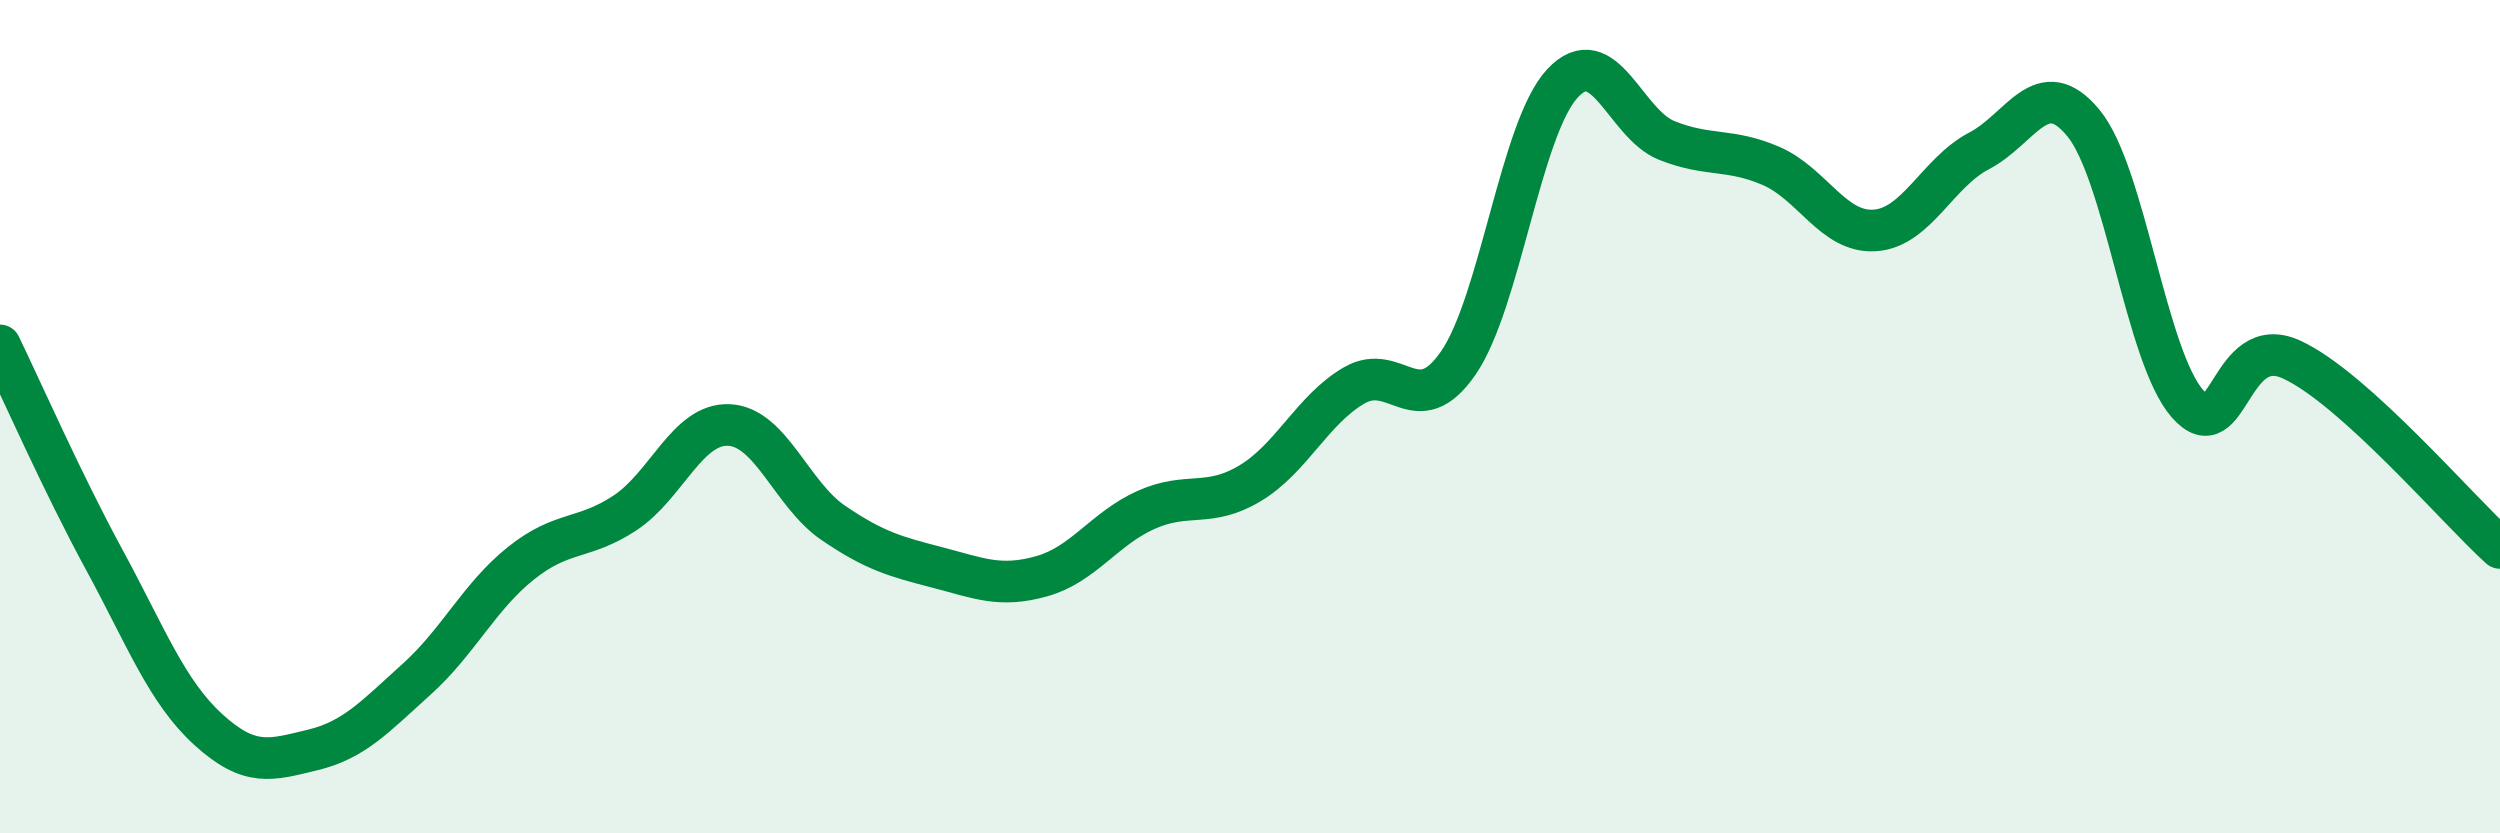
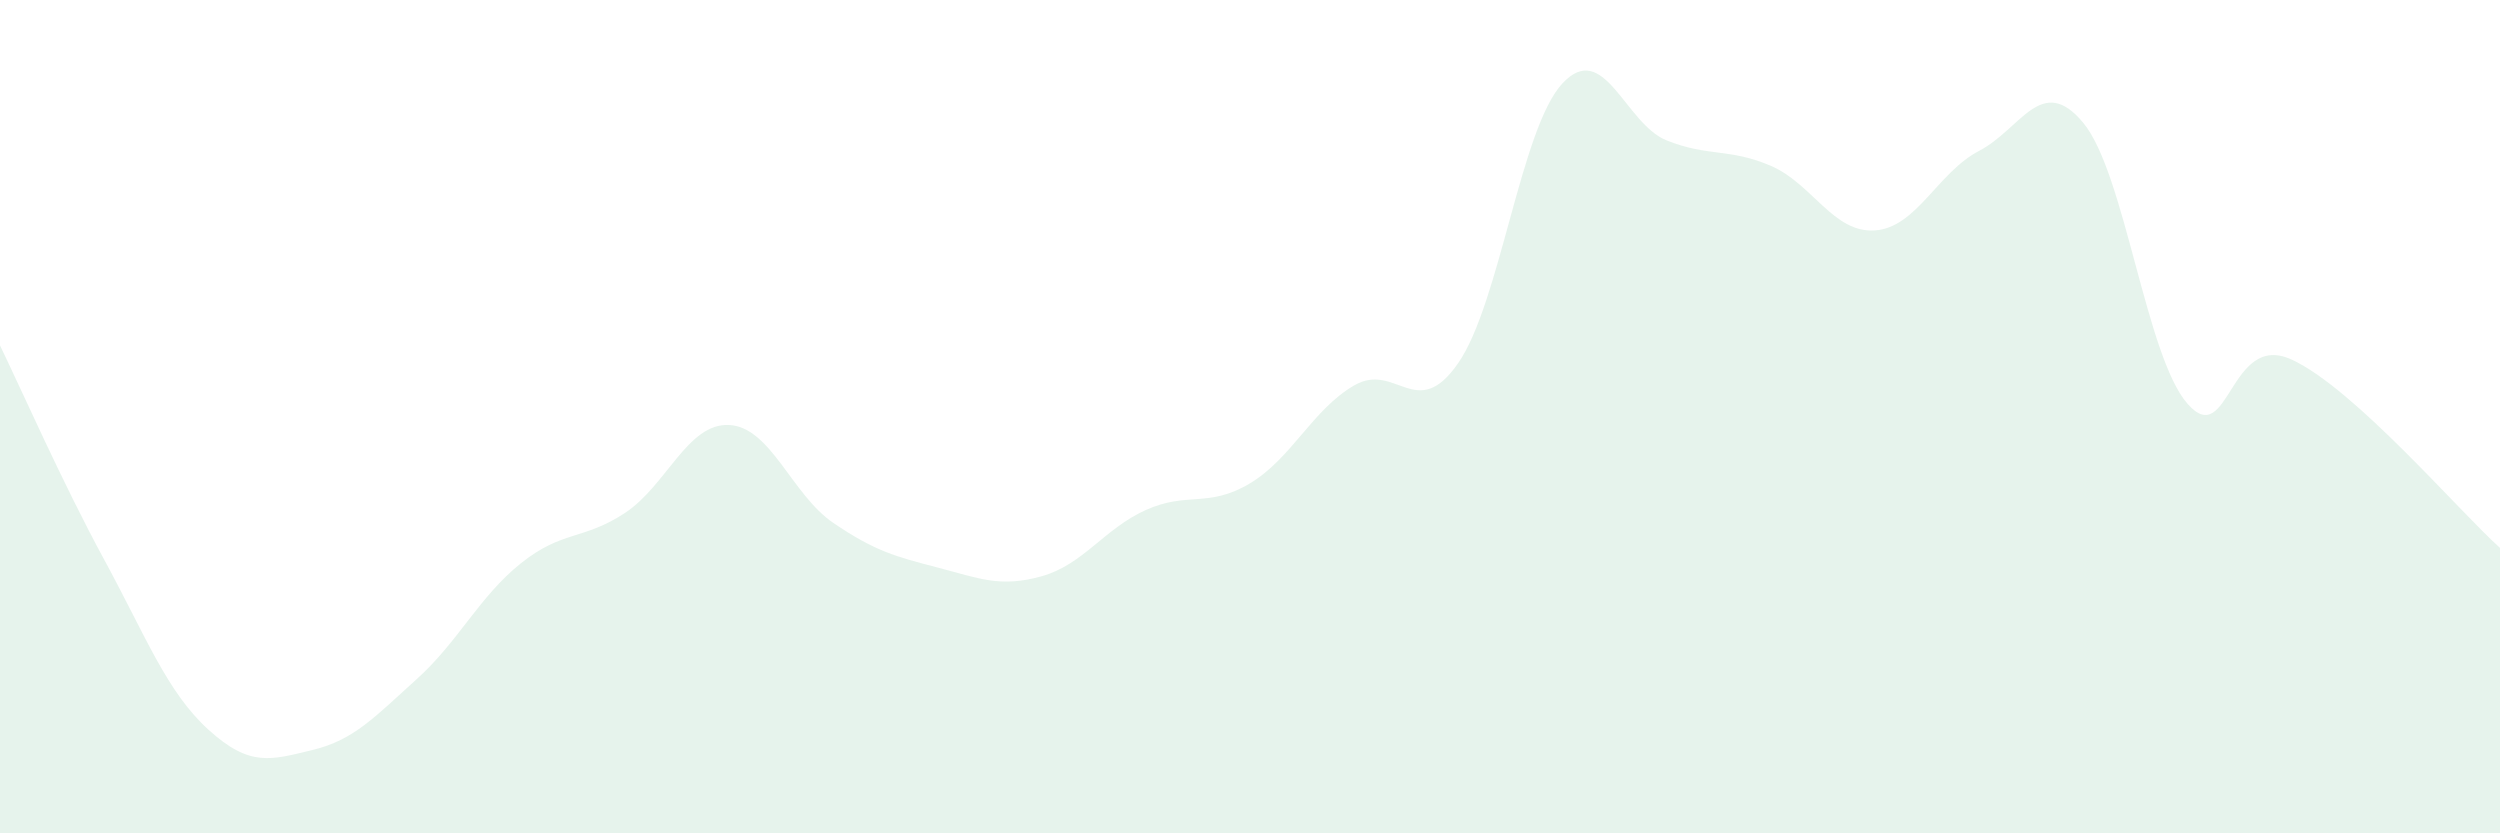
<svg xmlns="http://www.w3.org/2000/svg" width="60" height="20" viewBox="0 0 60 20">
  <path d="M 0,8.29 C 0.5,9.32 1.5,11.59 2.5,13.43 C 3.5,15.27 4,16.6 5,17.51 C 6,18.42 6.5,18.24 7.5,18 C 8.5,17.76 9,17.2 10,16.3 C 11,15.4 11.5,14.32 12.5,13.52 C 13.5,12.72 14,12.97 15,12.31 C 16,11.65 16.5,10.15 17.5,10.2 C 18.5,10.25 19,11.87 20,12.55 C 21,13.23 21.5,13.36 22.5,13.62 C 23.5,13.88 24,14.11 25,13.83 C 26,13.55 26.5,12.69 27.5,12.24 C 28.5,11.79 29,12.2 30,11.6 C 31,11 31.5,9.83 32.5,9.25 C 33.5,8.67 34,10.16 35,8.71 C 36,7.26 36.5,3.07 37.5,2 C 38.5,0.93 39,2.97 40,3.37 C 41,3.77 41.5,3.55 42.5,3.98 C 43.5,4.41 44,5.6 45,5.53 C 46,5.46 46.5,4.14 47.5,3.62 C 48.5,3.1 49,1.74 50,2.95 C 51,4.16 51.5,8.55 52.5,9.69 C 53.5,10.83 53.5,7.94 55,8.63 C 56.5,9.32 59,12.25 60,13.15L60 20L0 20Z" fill="#008740" opacity="0.1" stroke-linecap="round" stroke-linejoin="round" />
-   <path d="M 0,8.29 C 0.5,9.32 1.5,11.59 2.5,13.43 C 3.5,15.27 4,16.6 5,17.51 C 6,18.42 6.5,18.24 7.5,18 C 8.5,17.76 9,17.2 10,16.3 C 11,15.4 11.5,14.32 12.5,13.52 C 13.5,12.72 14,12.97 15,12.31 C 16,11.65 16.5,10.15 17.5,10.2 C 18.5,10.25 19,11.87 20,12.55 C 21,13.23 21.5,13.36 22.5,13.62 C 23.5,13.88 24,14.11 25,13.83 C 26,13.55 26.5,12.69 27.5,12.24 C 28.5,11.79 29,12.2 30,11.6 C 31,11 31.5,9.83 32.5,9.25 C 33.5,8.67 34,10.16 35,8.71 C 36,7.26 36.5,3.07 37.5,2 C 38.5,0.93 39,2.97 40,3.37 C 41,3.77 41.5,3.55 42.5,3.98 C 43.5,4.41 44,5.6 45,5.53 C 46,5.46 46.5,4.14 47.5,3.62 C 48.5,3.1 49,1.74 50,2.95 C 51,4.16 51.5,8.55 52.5,9.69 C 53.5,10.83 53.5,7.94 55,8.63 C 56.5,9.32 59,12.25 60,13.15" stroke="#008740" stroke-width="1" fill="none" stroke-linecap="round" stroke-linejoin="round" />
</svg>